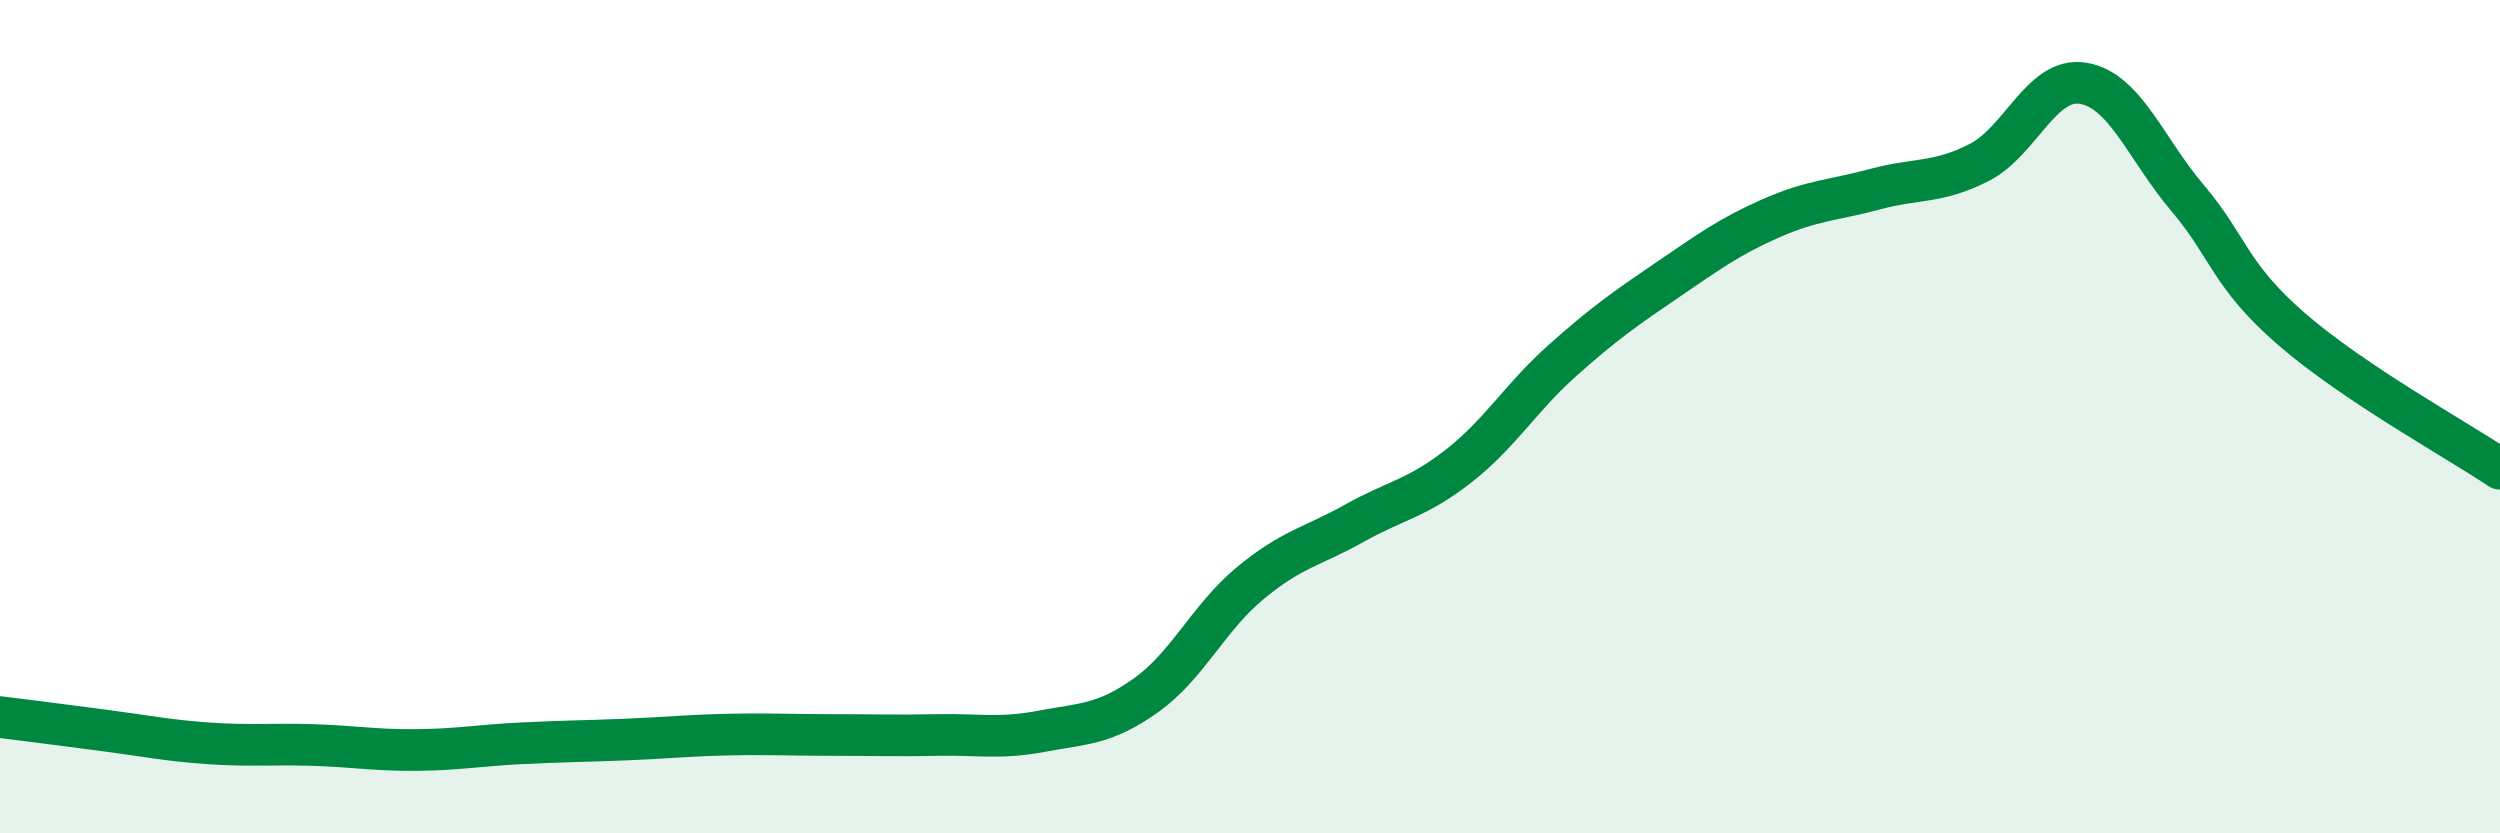
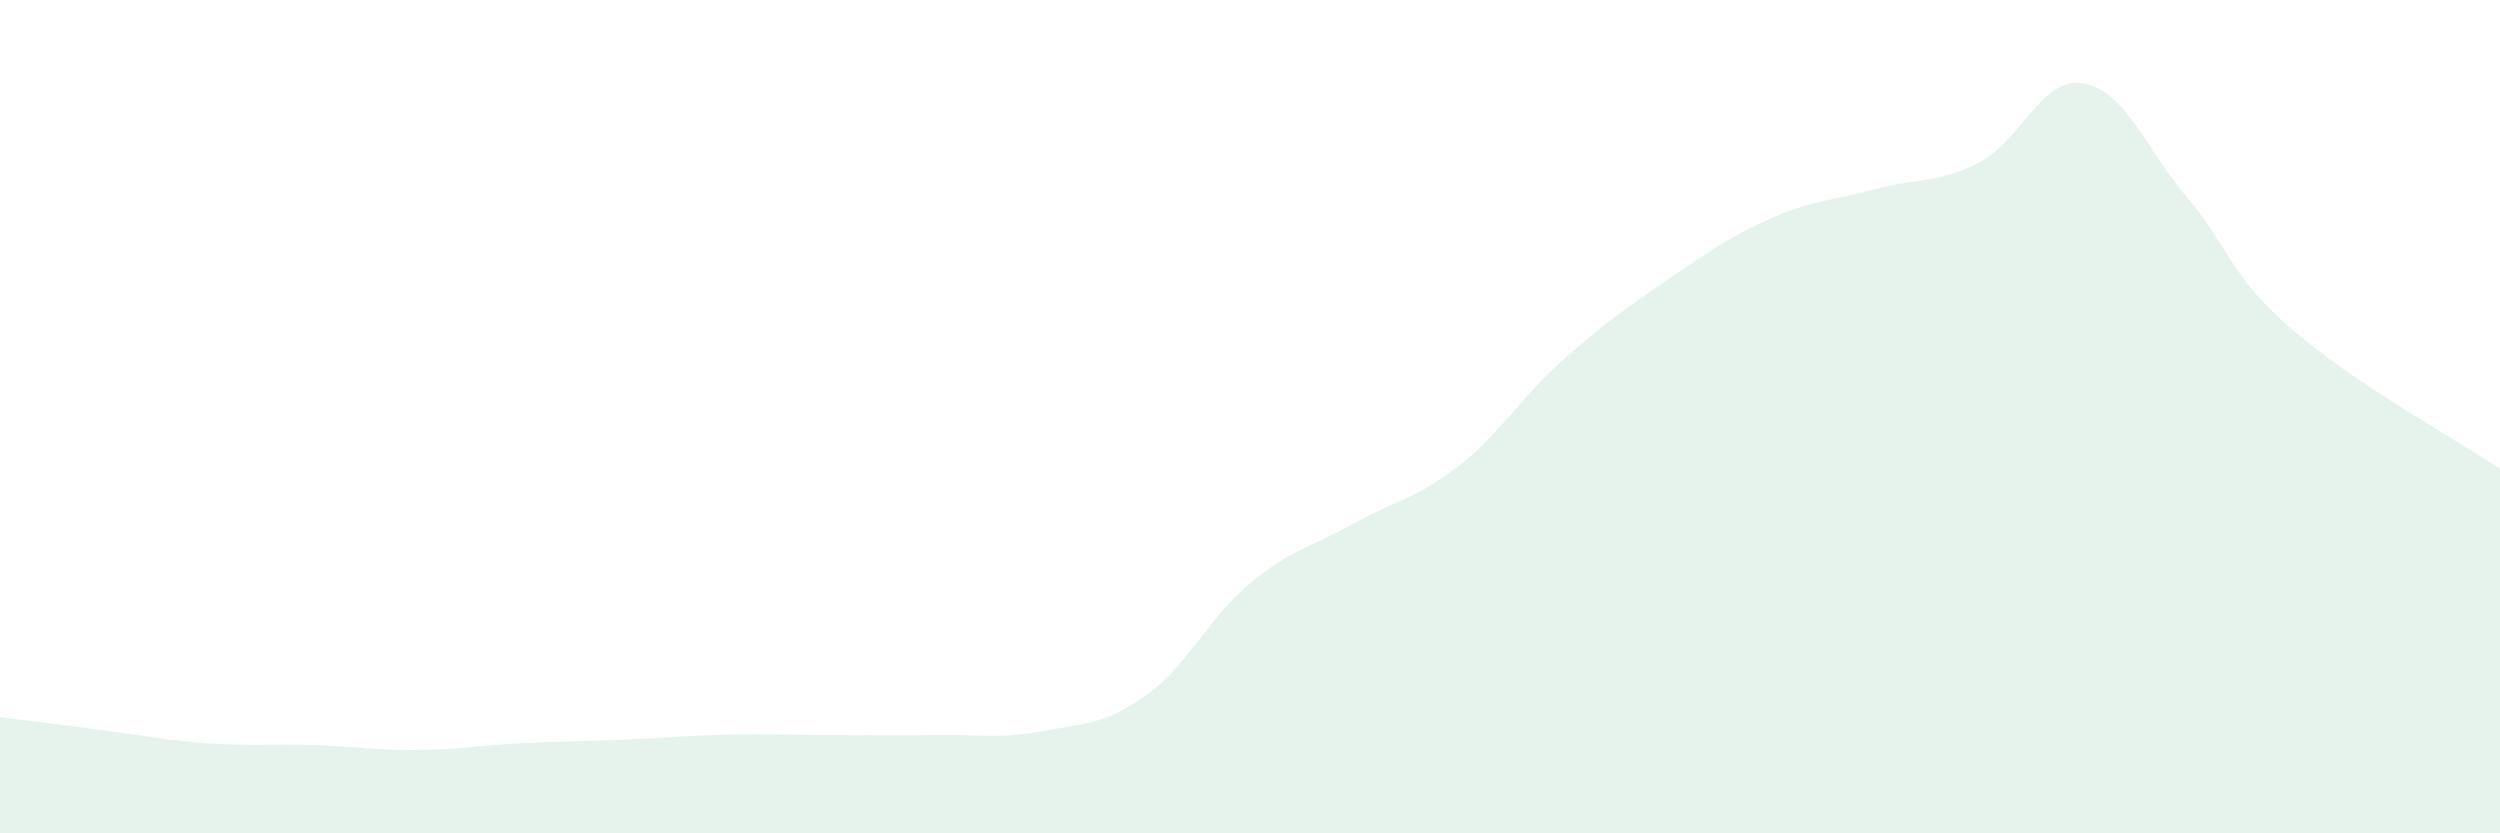
<svg xmlns="http://www.w3.org/2000/svg" width="60" height="20" viewBox="0 0 60 20">
  <path d="M 0,17.21 C 0.5,17.27 1.5,17.4 2.5,17.53 C 3.5,17.66 4,17.77 5,17.84 C 6,17.91 6.5,17.85 7.5,17.88 C 8.5,17.91 9,18.01 10,18 C 11,17.99 11.5,17.89 12.5,17.84 C 13.5,17.79 14,17.79 15,17.75 C 16,17.71 16.5,17.65 17.5,17.63 C 18.5,17.61 19,17.64 20,17.64 C 21,17.64 21.5,17.66 22.5,17.64 C 23.5,17.62 24,17.74 25,17.55 C 26,17.36 26.5,17.4 27.5,16.69 C 28.5,15.98 29,14.83 30,14 C 31,13.17 31.5,13.12 32.5,12.56 C 33.5,12 34,11.97 35,11.19 C 36,10.41 36.5,9.54 37.5,8.65 C 38.5,7.76 39,7.41 40,6.73 C 41,6.05 41.5,5.68 42.5,5.24 C 43.5,4.8 44,4.81 45,4.54 C 46,4.27 46.5,4.41 47.5,3.9 C 48.5,3.39 49,1.83 50,2 C 51,2.17 51.5,3.57 52.5,4.75 C 53.5,5.93 53.5,6.6 55,7.9 C 56.5,9.2 59,10.58 60,11.25L60 20L0 20Z" fill="#008740" opacity="0.1" stroke-linecap="round" stroke-linejoin="round" />
-   <path d="M 0,17.21 C 0.5,17.27 1.5,17.4 2.5,17.53 C 3.5,17.66 4,17.77 5,17.84 C 6,17.91 6.5,17.85 7.5,17.88 C 8.5,17.91 9,18.01 10,18 C 11,17.99 11.5,17.89 12.5,17.84 C 13.5,17.79 14,17.79 15,17.75 C 16,17.71 16.5,17.65 17.5,17.63 C 18.5,17.61 19,17.64 20,17.64 C 21,17.64 21.5,17.66 22.5,17.64 C 23.5,17.62 24,17.74 25,17.55 C 26,17.36 26.5,17.4 27.5,16.69 C 28.5,15.98 29,14.83 30,14 C 31,13.17 31.5,13.12 32.5,12.56 C 33.5,12 34,11.97 35,11.19 C 36,10.41 36.5,9.54 37.5,8.65 C 38.5,7.76 39,7.41 40,6.73 C 41,6.05 41.5,5.68 42.5,5.24 C 43.5,4.8 44,4.81 45,4.54 C 46,4.27 46.5,4.41 47.5,3.9 C 48.5,3.39 49,1.83 50,2 C 51,2.17 51.5,3.57 52.5,4.75 C 53.5,5.93 53.5,6.6 55,7.9 C 56.5,9.2 59,10.58 60,11.25" stroke="#008740" stroke-width="1" fill="none" stroke-linecap="round" stroke-linejoin="round" />
</svg>